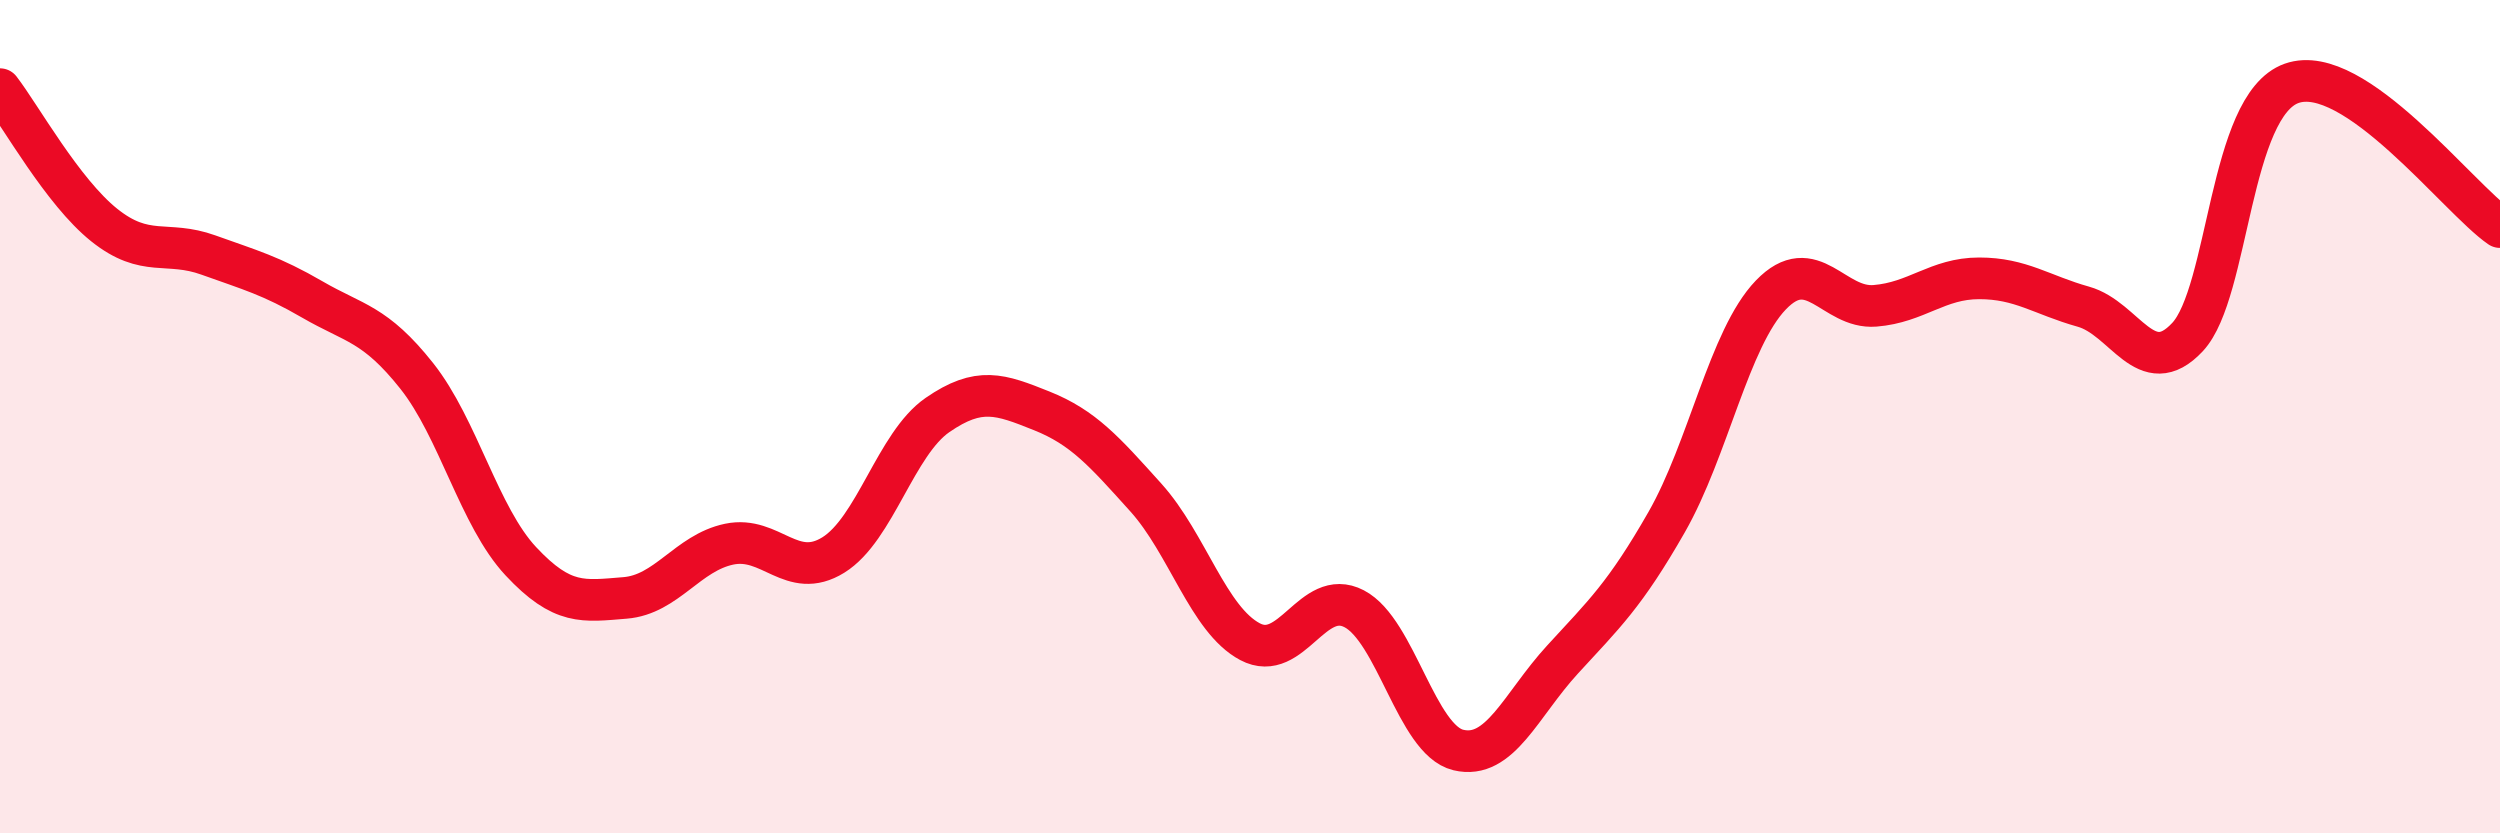
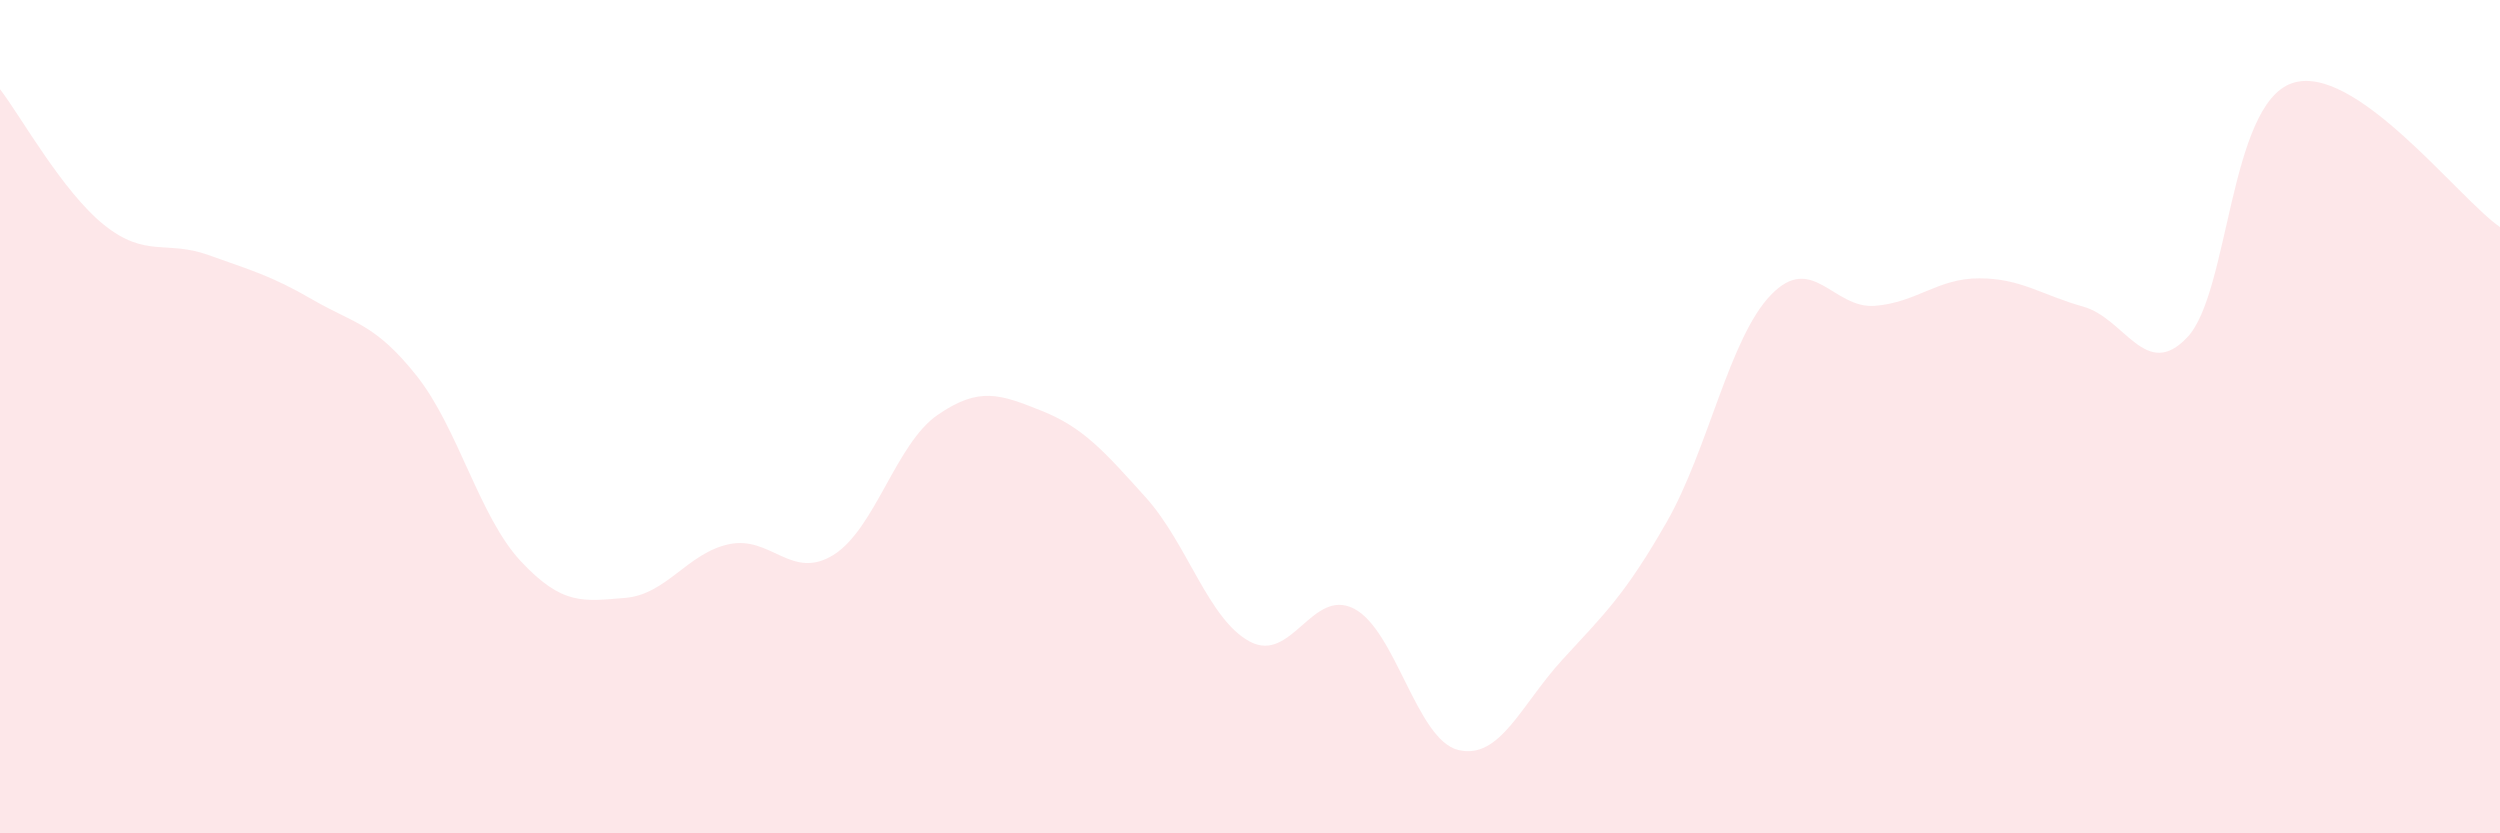
<svg xmlns="http://www.w3.org/2000/svg" width="60" height="20" viewBox="0 0 60 20">
  <path d="M 0,2.14 C 0.5,2.79 1.5,4.6 2.5,5.4 C 3.5,6.2 4,5.76 5,6.12 C 6,6.48 6.5,6.61 7.5,7.19 C 8.5,7.77 9,7.76 10,9.02 C 11,10.28 11.5,12.4 12.5,13.47 C 13.5,14.54 14,14.43 15,14.35 C 16,14.27 16.5,13.27 17.5,13.06 C 18.5,12.85 19,13.94 20,13.32 C 21,12.7 21.5,10.65 22.5,9.96 C 23.5,9.27 24,9.46 25,9.86 C 26,10.26 26.5,10.83 27.5,11.94 C 28.5,13.05 29,14.87 30,15.4 C 31,15.93 31.5,14.09 32.5,14.61 C 33.5,15.13 34,17.76 35,18 C 36,18.24 36.5,16.92 37.5,15.83 C 38.5,14.74 39,14.28 40,12.53 C 41,10.78 41.5,8.12 42.5,7.08 C 43.5,6.04 44,7.42 45,7.34 C 46,7.26 46.5,6.68 47.5,6.68 C 48.5,6.68 49,7.08 50,7.36 C 51,7.64 51.5,9.16 52.5,8.09 C 53.5,7.02 53.5,2.53 55,2 C 56.5,1.47 59,4.76 60,5.45L60 20L0 20Z" fill="#EB0A25" opacity="0.1" stroke-linecap="round" stroke-linejoin="round" />
-   <path d="M 0,2.14 C 0.5,2.79 1.5,4.6 2.5,5.4 C 3.5,6.2 4,5.76 5,6.12 C 6,6.48 6.5,6.61 7.5,7.19 C 8.5,7.77 9,7.76 10,9.02 C 11,10.28 11.5,12.4 12.5,13.47 C 13.5,14.54 14,14.43 15,14.35 C 16,14.27 16.5,13.27 17.5,13.06 C 18.5,12.85 19,13.94 20,13.32 C 21,12.7 21.5,10.65 22.5,9.96 C 23.5,9.27 24,9.46 25,9.86 C 26,10.26 26.5,10.83 27.5,11.94 C 28.5,13.05 29,14.87 30,15.4 C 31,15.93 31.5,14.09 32.5,14.61 C 33.5,15.13 34,17.76 35,18 C 36,18.24 36.5,16.92 37.5,15.83 C 38.5,14.74 39,14.28 40,12.53 C 41,10.78 41.5,8.12 42.5,7.08 C 43.5,6.04 44,7.42 45,7.34 C 46,7.26 46.5,6.68 47.5,6.68 C 48.5,6.68 49,7.08 50,7.36 C 51,7.64 51.5,9.16 52.5,8.09 C 53.5,7.02 53.5,2.53 55,2 C 56.5,1.47 59,4.76 60,5.45" stroke="#EB0A25" stroke-width="1" fill="none" stroke-linecap="round" stroke-linejoin="round" />
</svg>